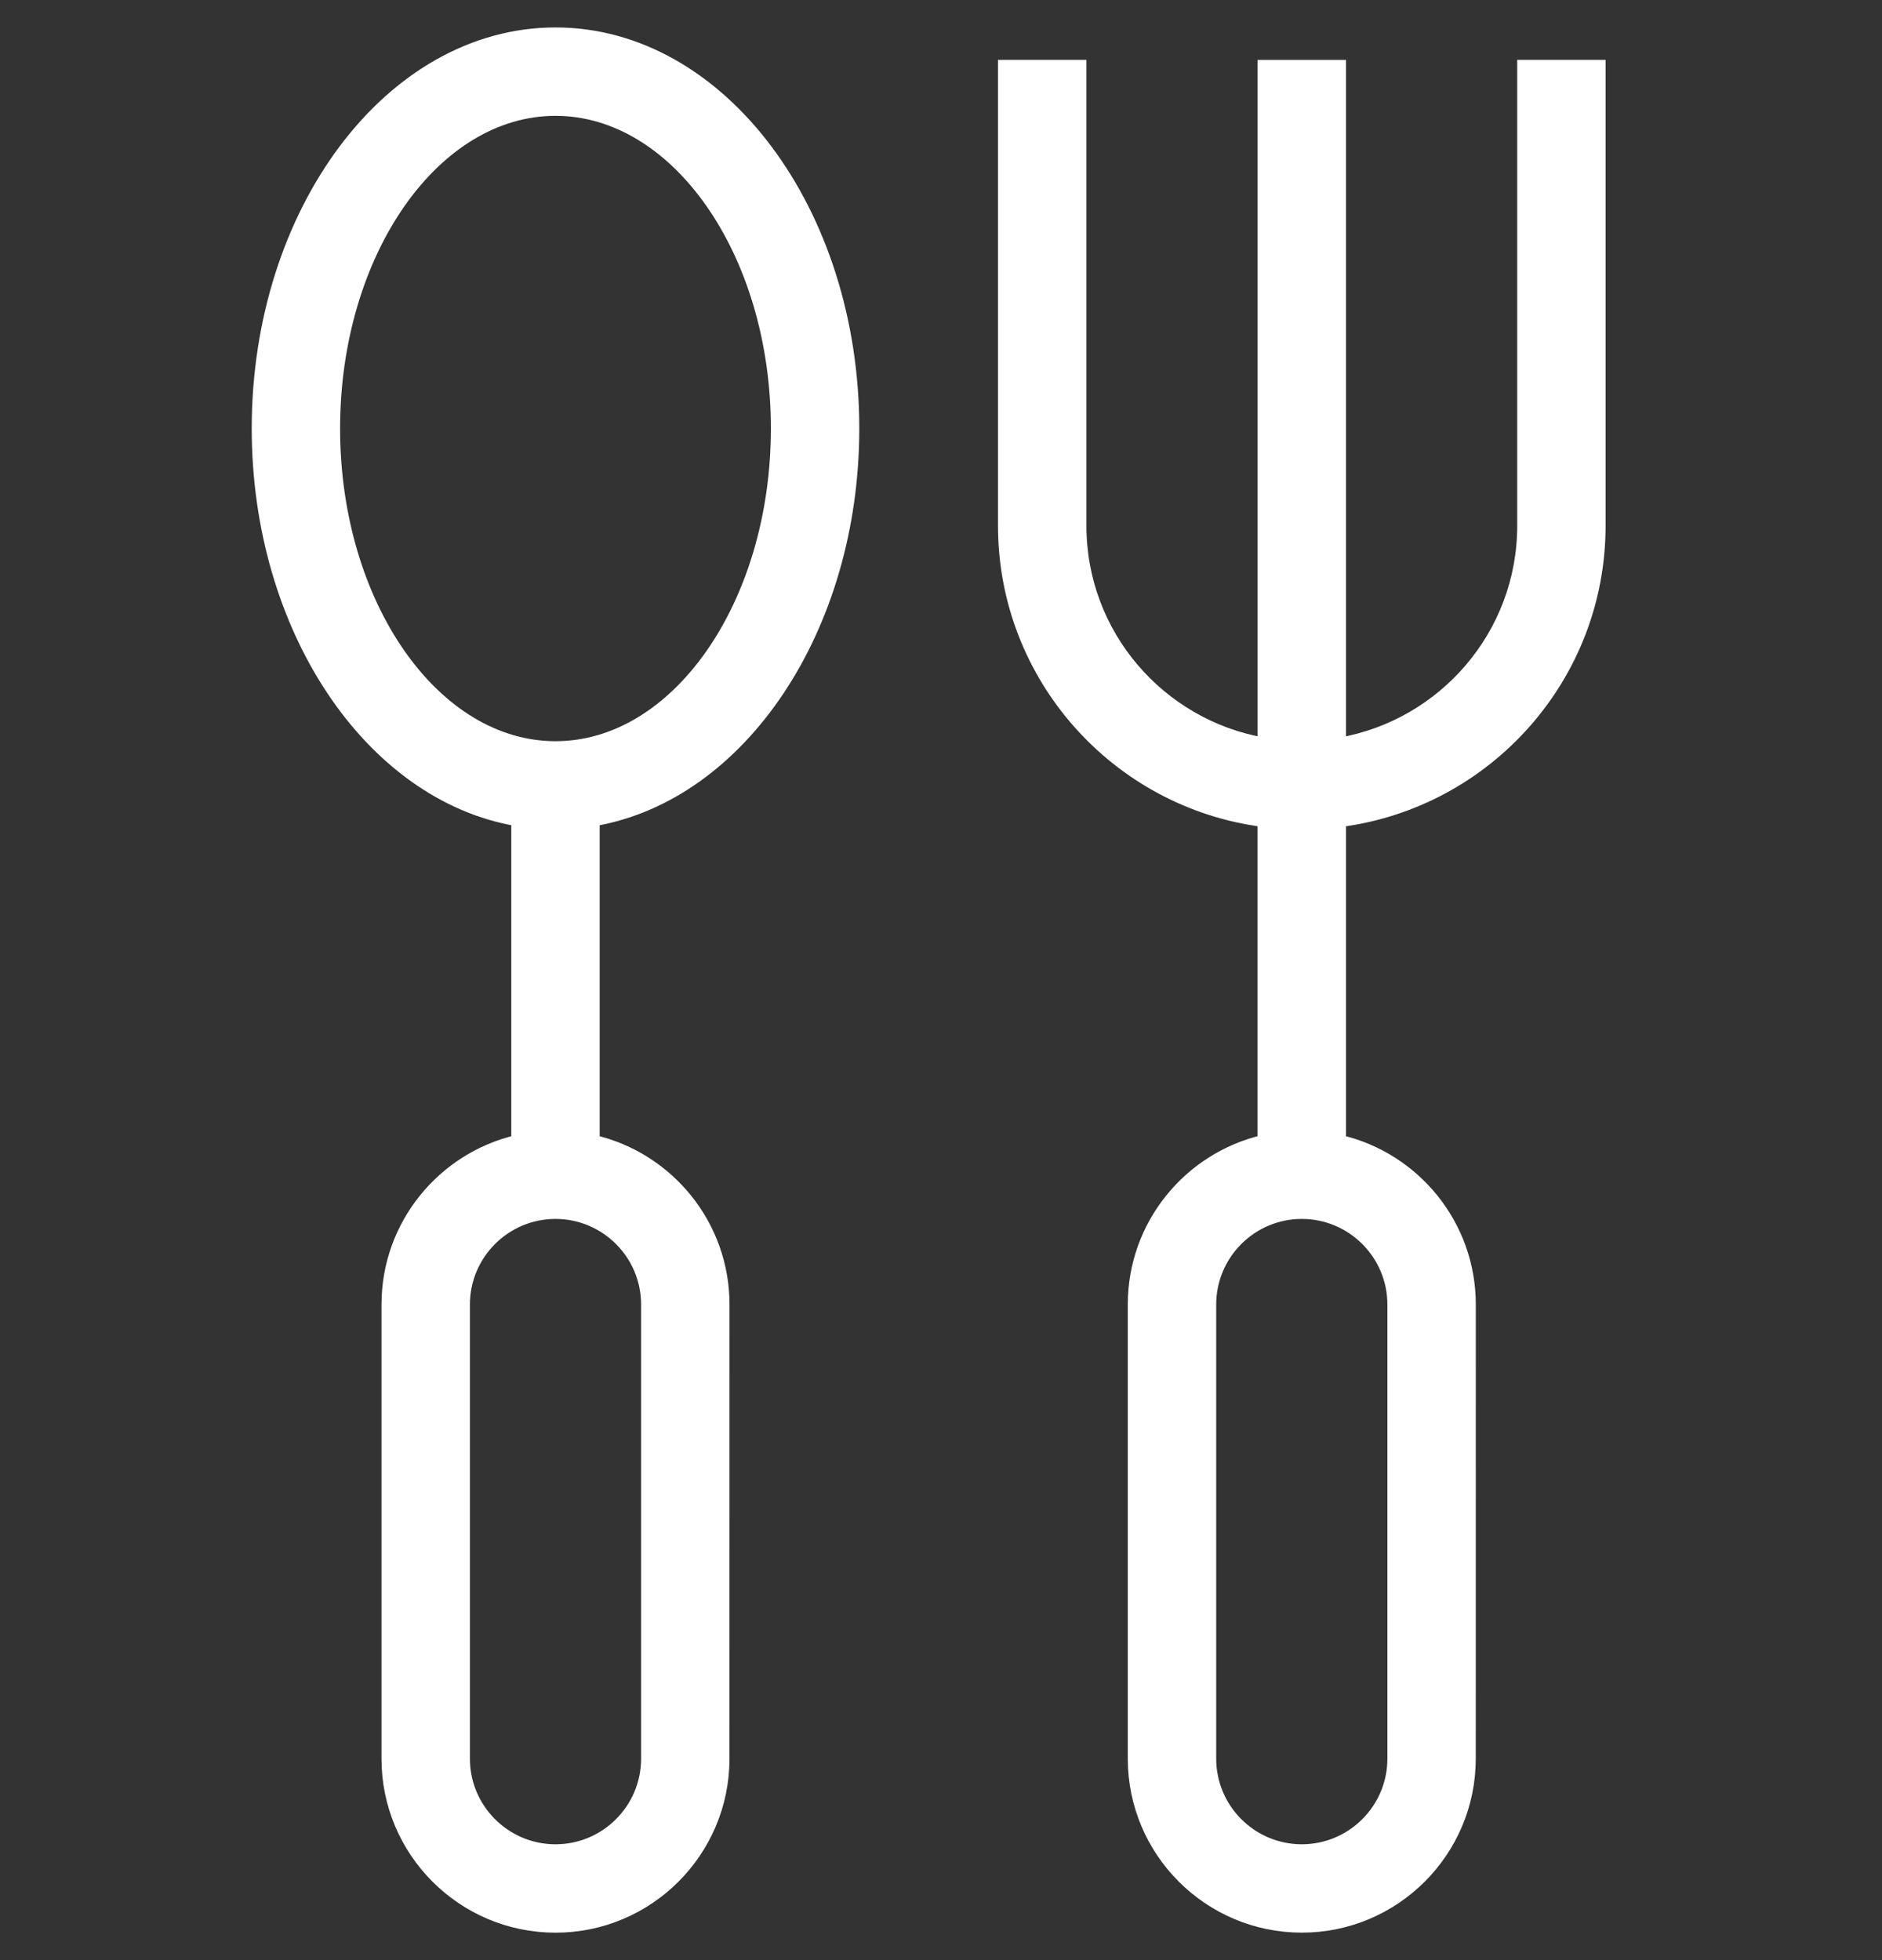
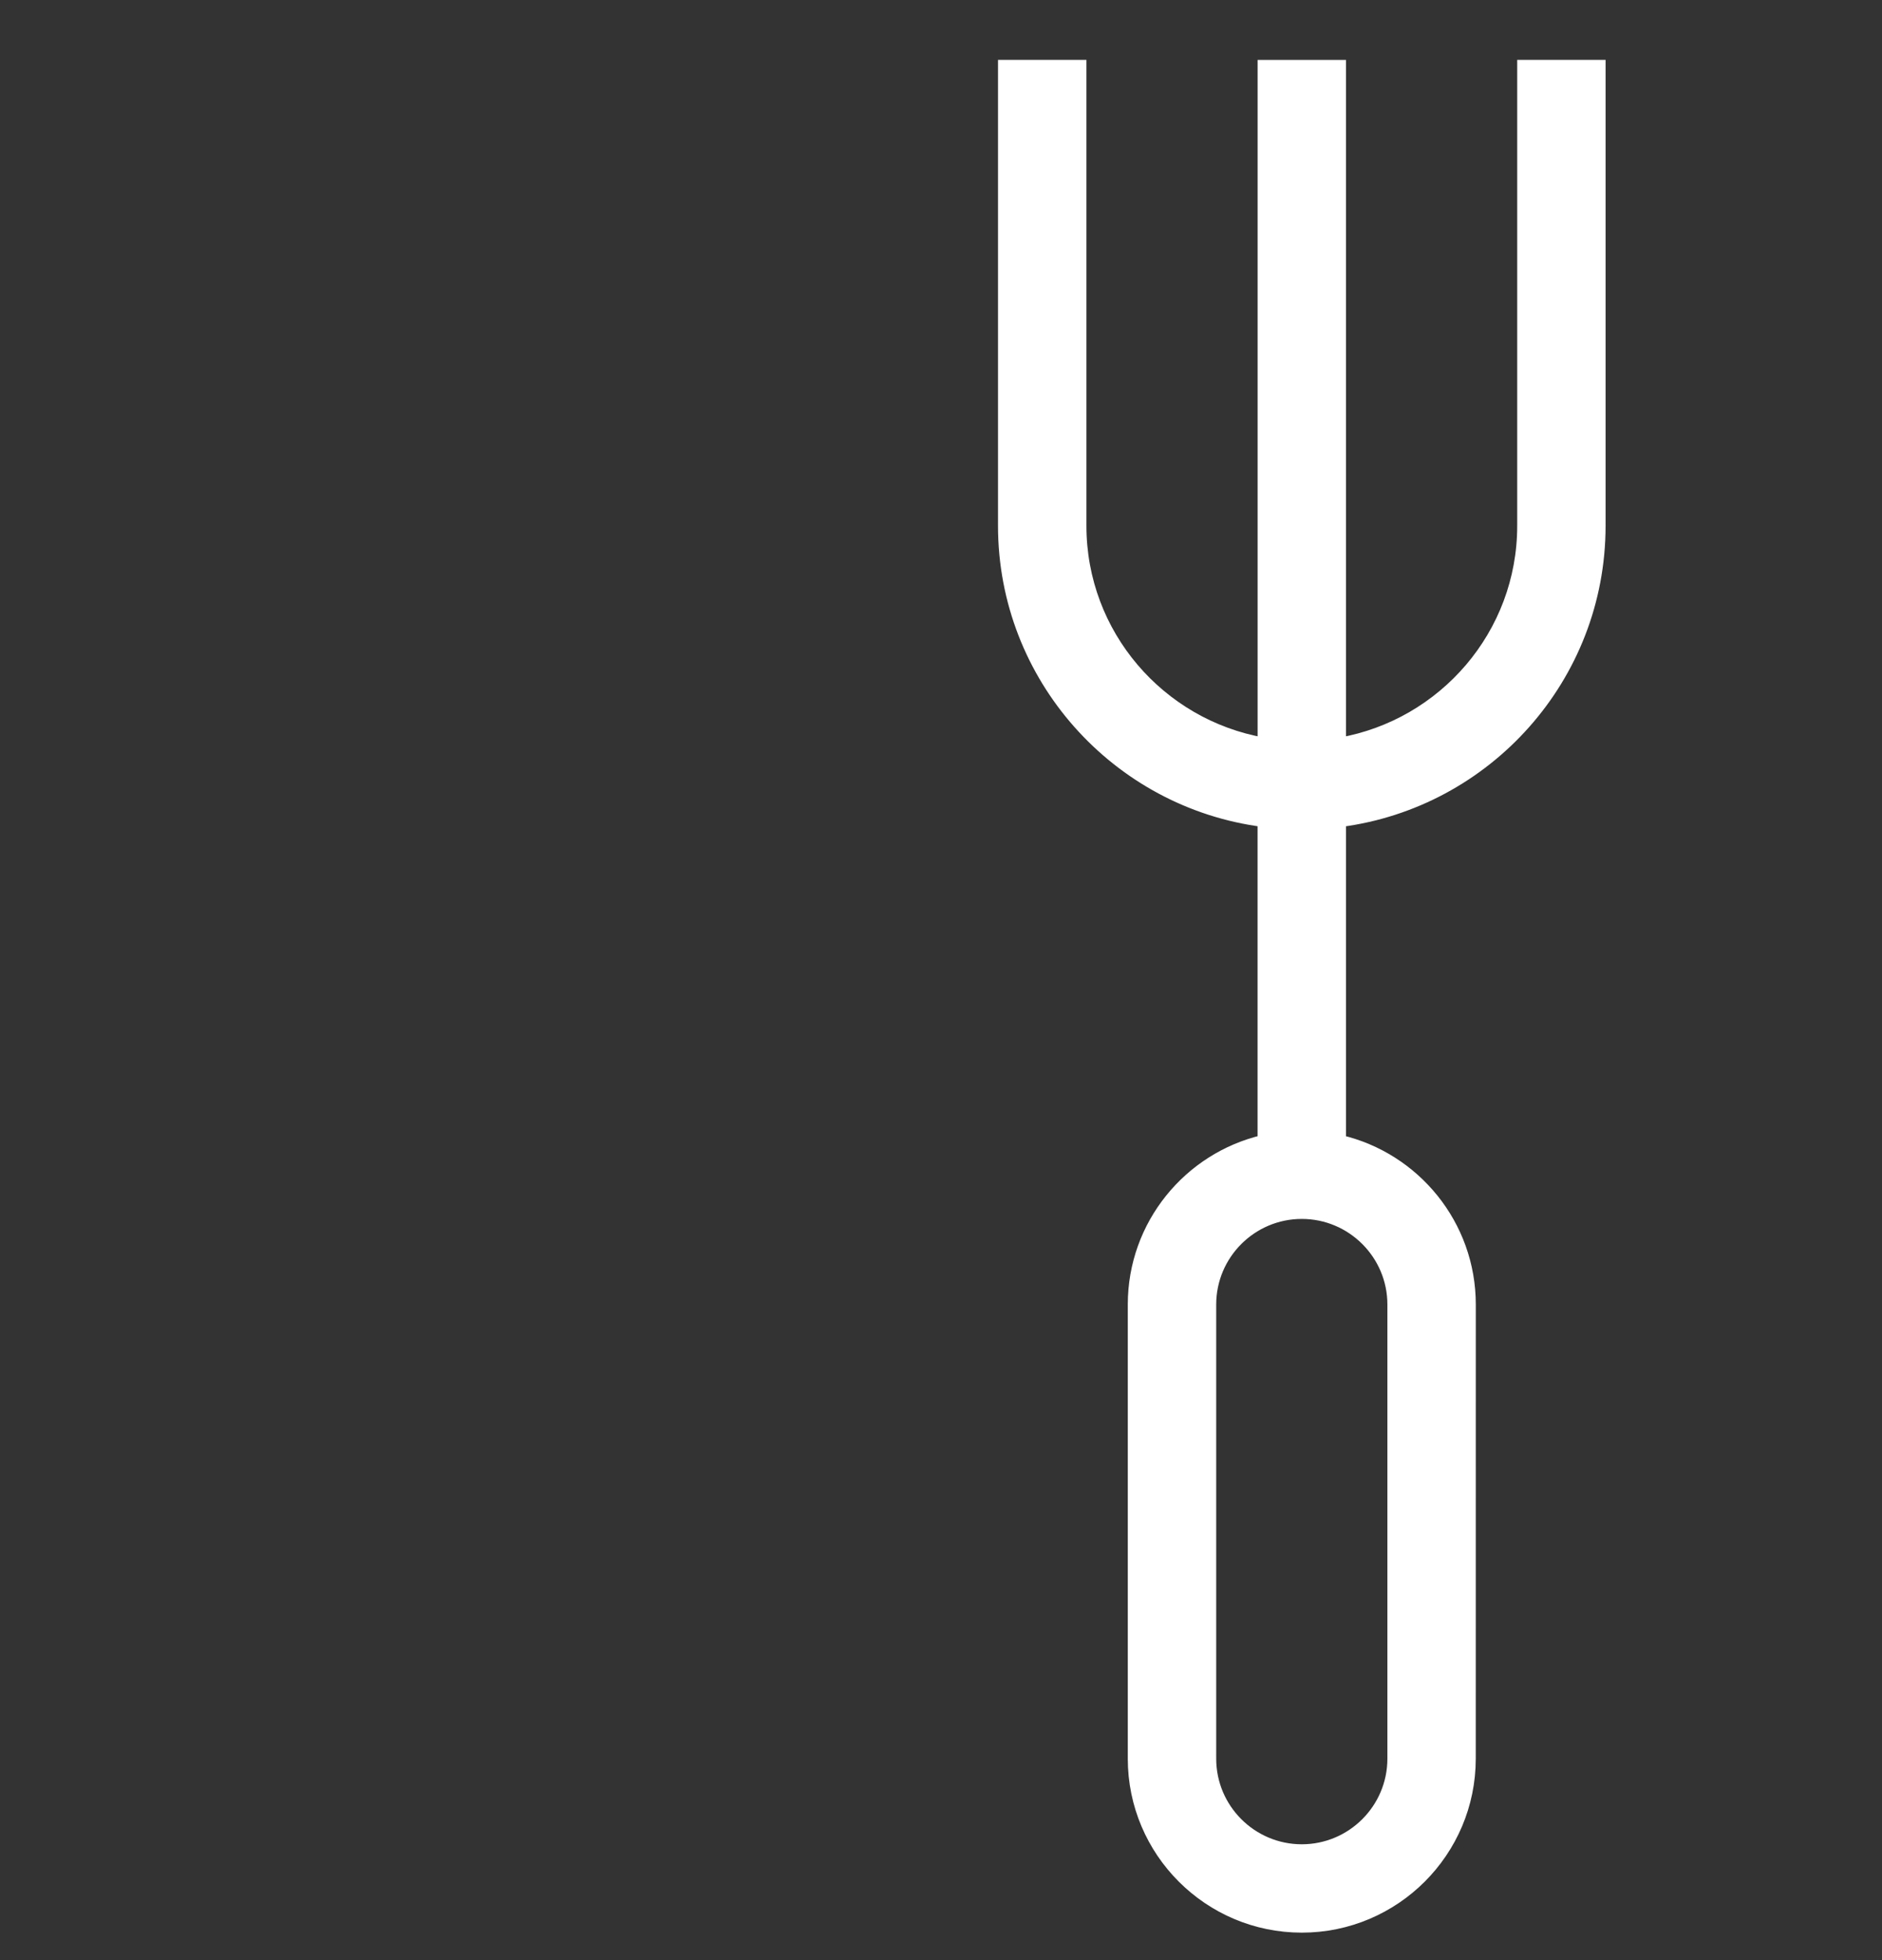
<svg xmlns="http://www.w3.org/2000/svg" width="48" height="50" viewBox="0 0 48 50" fill="none">
  <rect x="0" y="0" width="48" height="50" fill="#333333" stroke="none" />
-   <path d="M21.766 10.931C21.766 8.164 20.922 5.649 19.552 3.822C18.182 1.995 16.279 0.85 14.168 0.85C12.057 0.85 10.154 1.995 8.784 3.822C7.414 5.649 6.57 8.164 6.57 10.931C6.57 16.018 9.433 20.283 13.19 20.925V29.101C11.296 29.545 9.88 31.247 9.88 33.276V44.862C9.88 47.227 11.803 49.15 14.168 49.15C16.532 49.15 18.455 47.227 18.455 44.862L18.456 33.276C18.456 31.248 17.04 29.545 15.145 29.101V20.925C18.903 20.282 21.766 16.018 21.766 10.931ZM8.524 10.931C8.524 8.676 9.167 6.638 10.196 5.168C11.226 3.697 12.633 2.805 14.168 2.805C15.703 2.805 17.11 3.697 18.14 5.168C19.169 6.638 19.811 8.676 19.811 10.931C19.811 13.186 19.169 15.224 18.14 16.695C17.11 18.166 15.703 19.057 14.168 19.057C12.633 19.057 11.226 18.165 10.196 16.694C9.167 15.224 8.524 13.185 8.524 10.931ZM16.501 33.276V44.862C16.501 46.148 15.454 47.195 14.168 47.195C12.882 47.195 11.835 46.148 11.835 44.862V33.276C11.835 31.99 12.882 30.943 14.168 30.943C15.454 30.943 16.501 31.99 16.501 33.276Z" fill="white" stroke="white" stroke-width="0.3" />
  <path d="M25.754 1.677H25.604V1.827V13.413C25.604 17.272 28.495 20.465 32.224 20.945V29.1C30.33 29.544 28.914 31.246 28.914 33.275V44.861C28.914 47.226 30.837 49.149 33.202 49.149C35.566 49.149 37.489 47.226 37.489 44.861L37.49 33.276C37.49 31.247 36.075 29.544 34.18 29.101V20.946C37.909 20.465 40.8 17.273 40.8 13.414V1.827V1.677H40.651H38.995H38.846V1.827V13.413C38.846 16.19 36.827 18.499 34.18 18.964V1.828V1.678H34.03H32.375H32.225V1.828V18.964C29.578 18.499 27.559 16.19 27.559 13.413V1.827V1.677H27.409H25.754ZM35.535 33.276V44.862C35.535 46.148 34.488 47.195 33.202 47.195C31.916 47.195 30.869 46.148 30.869 44.862V33.276C30.869 31.99 31.916 30.943 33.202 30.943C34.488 30.943 35.535 31.99 35.535 33.276Z" fill="white" stroke="white" stroke-width="0.3" />
</svg>